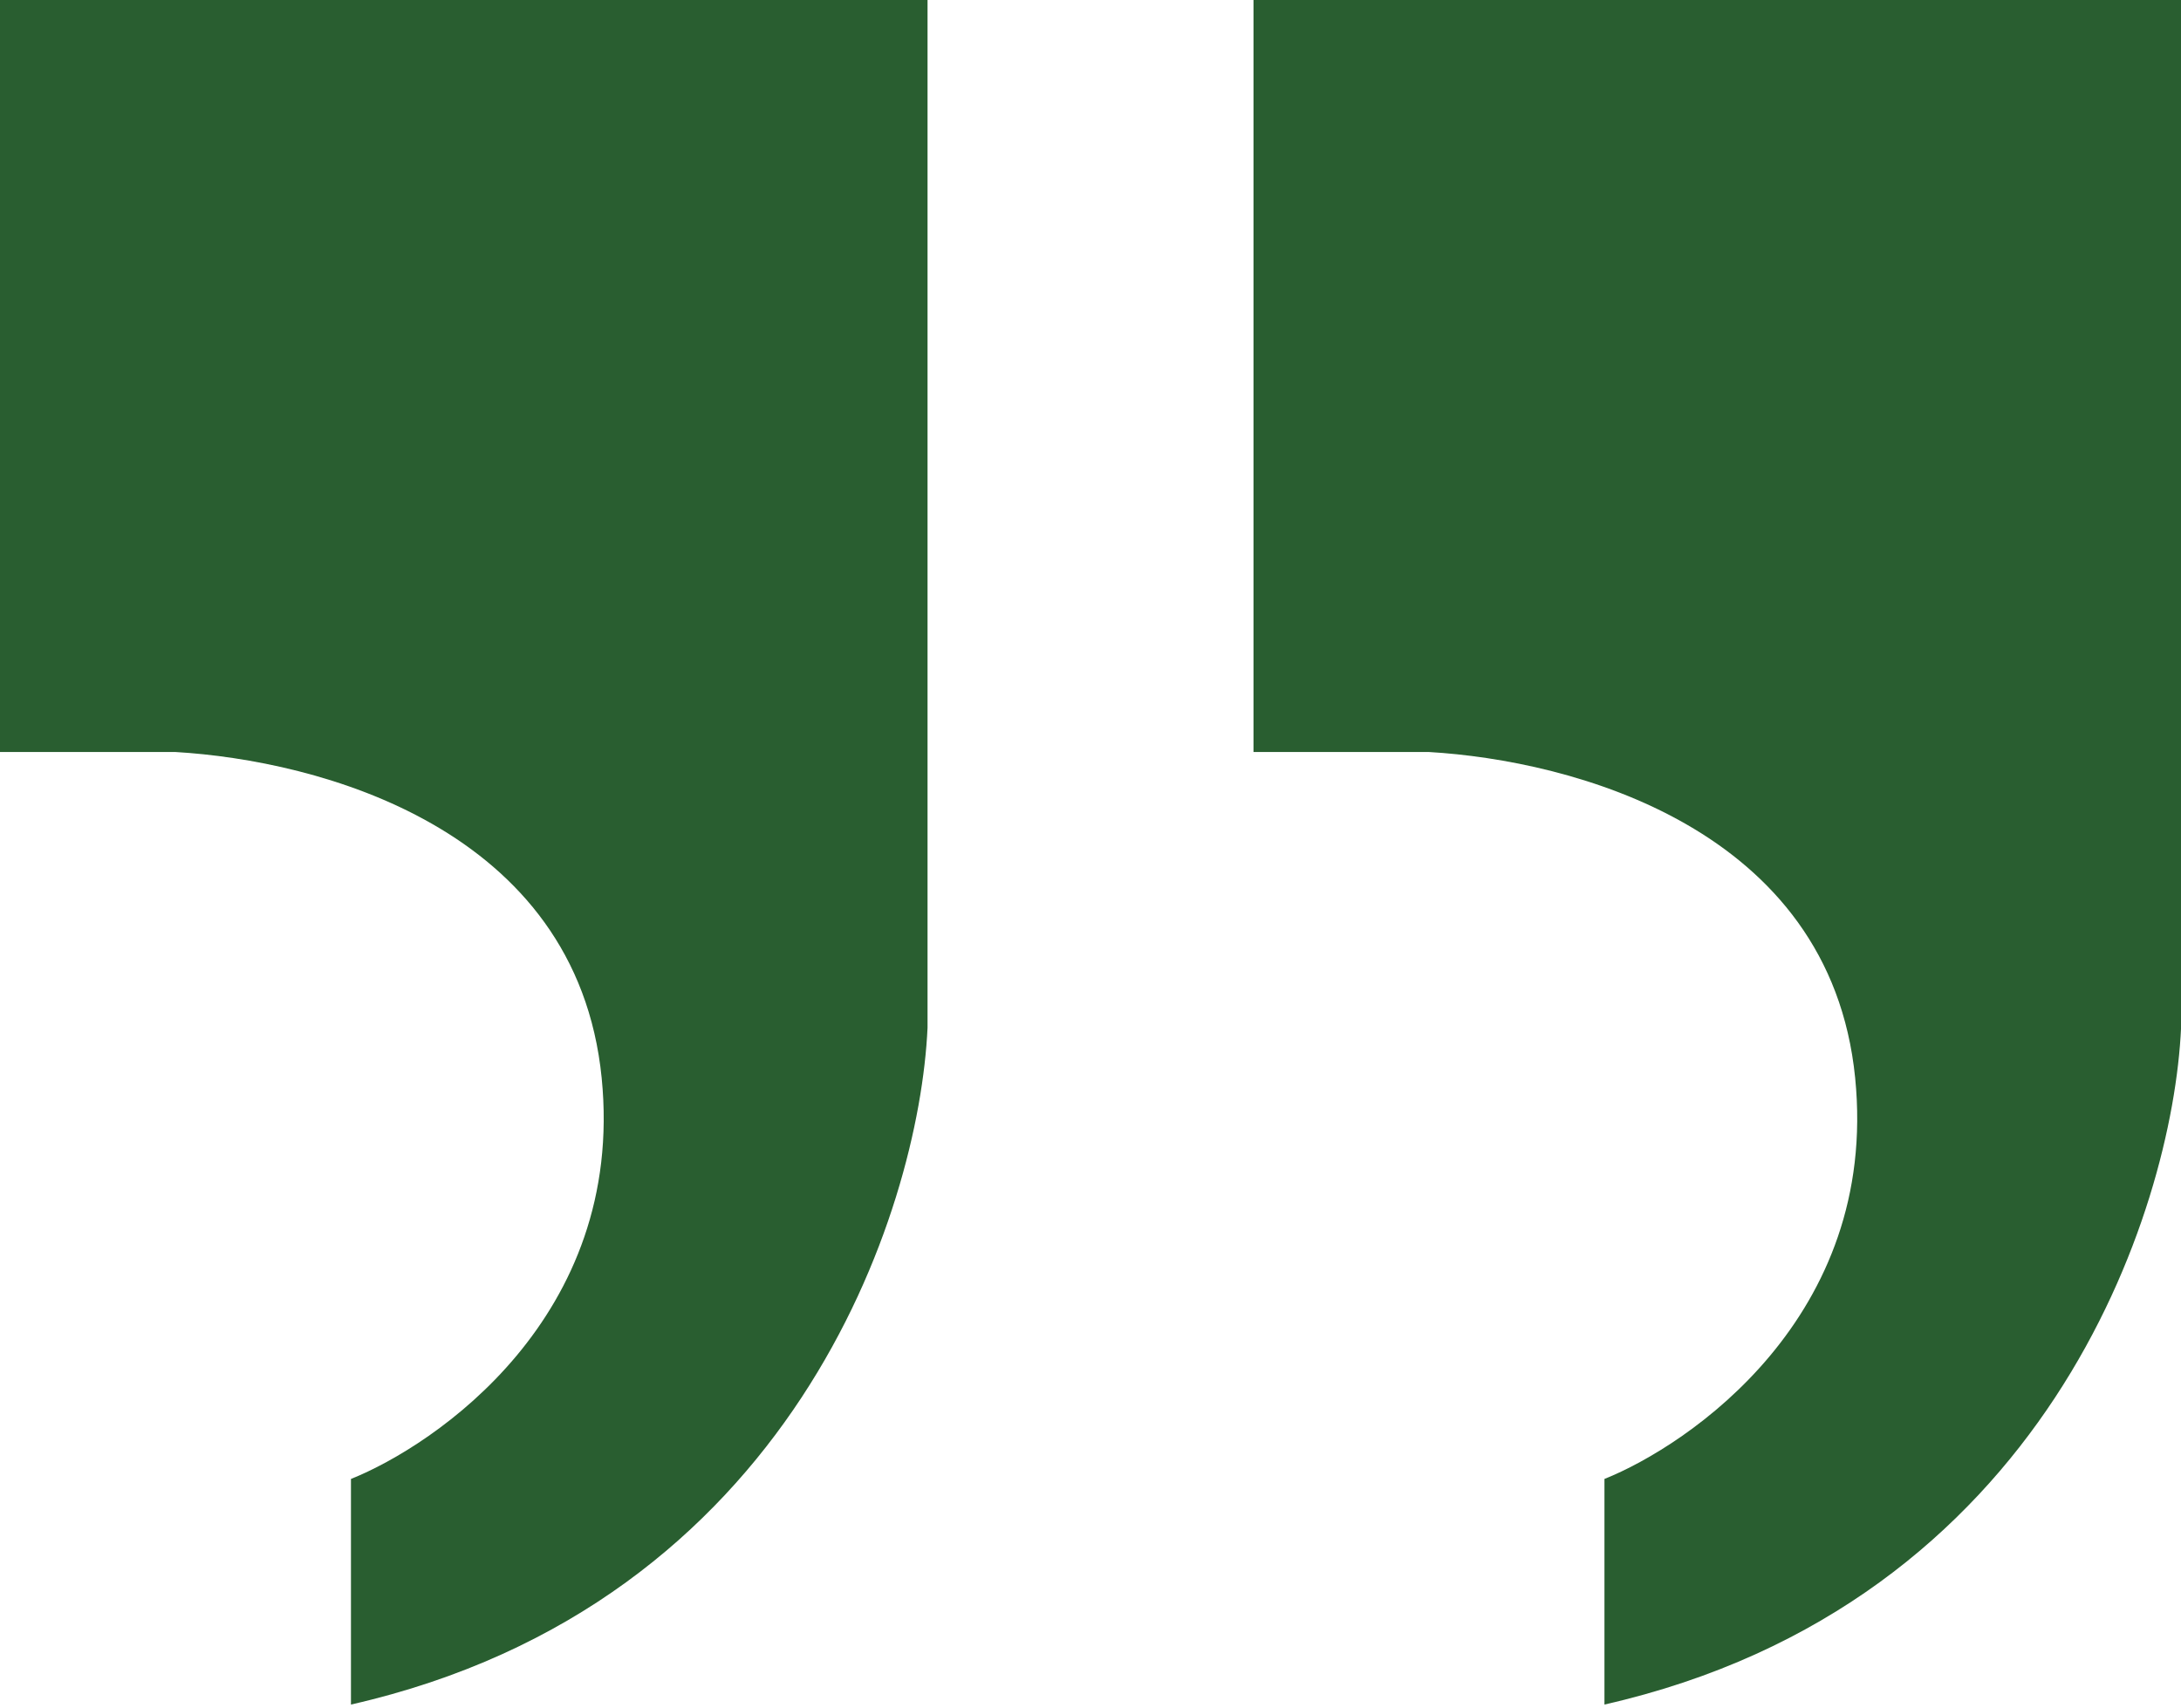
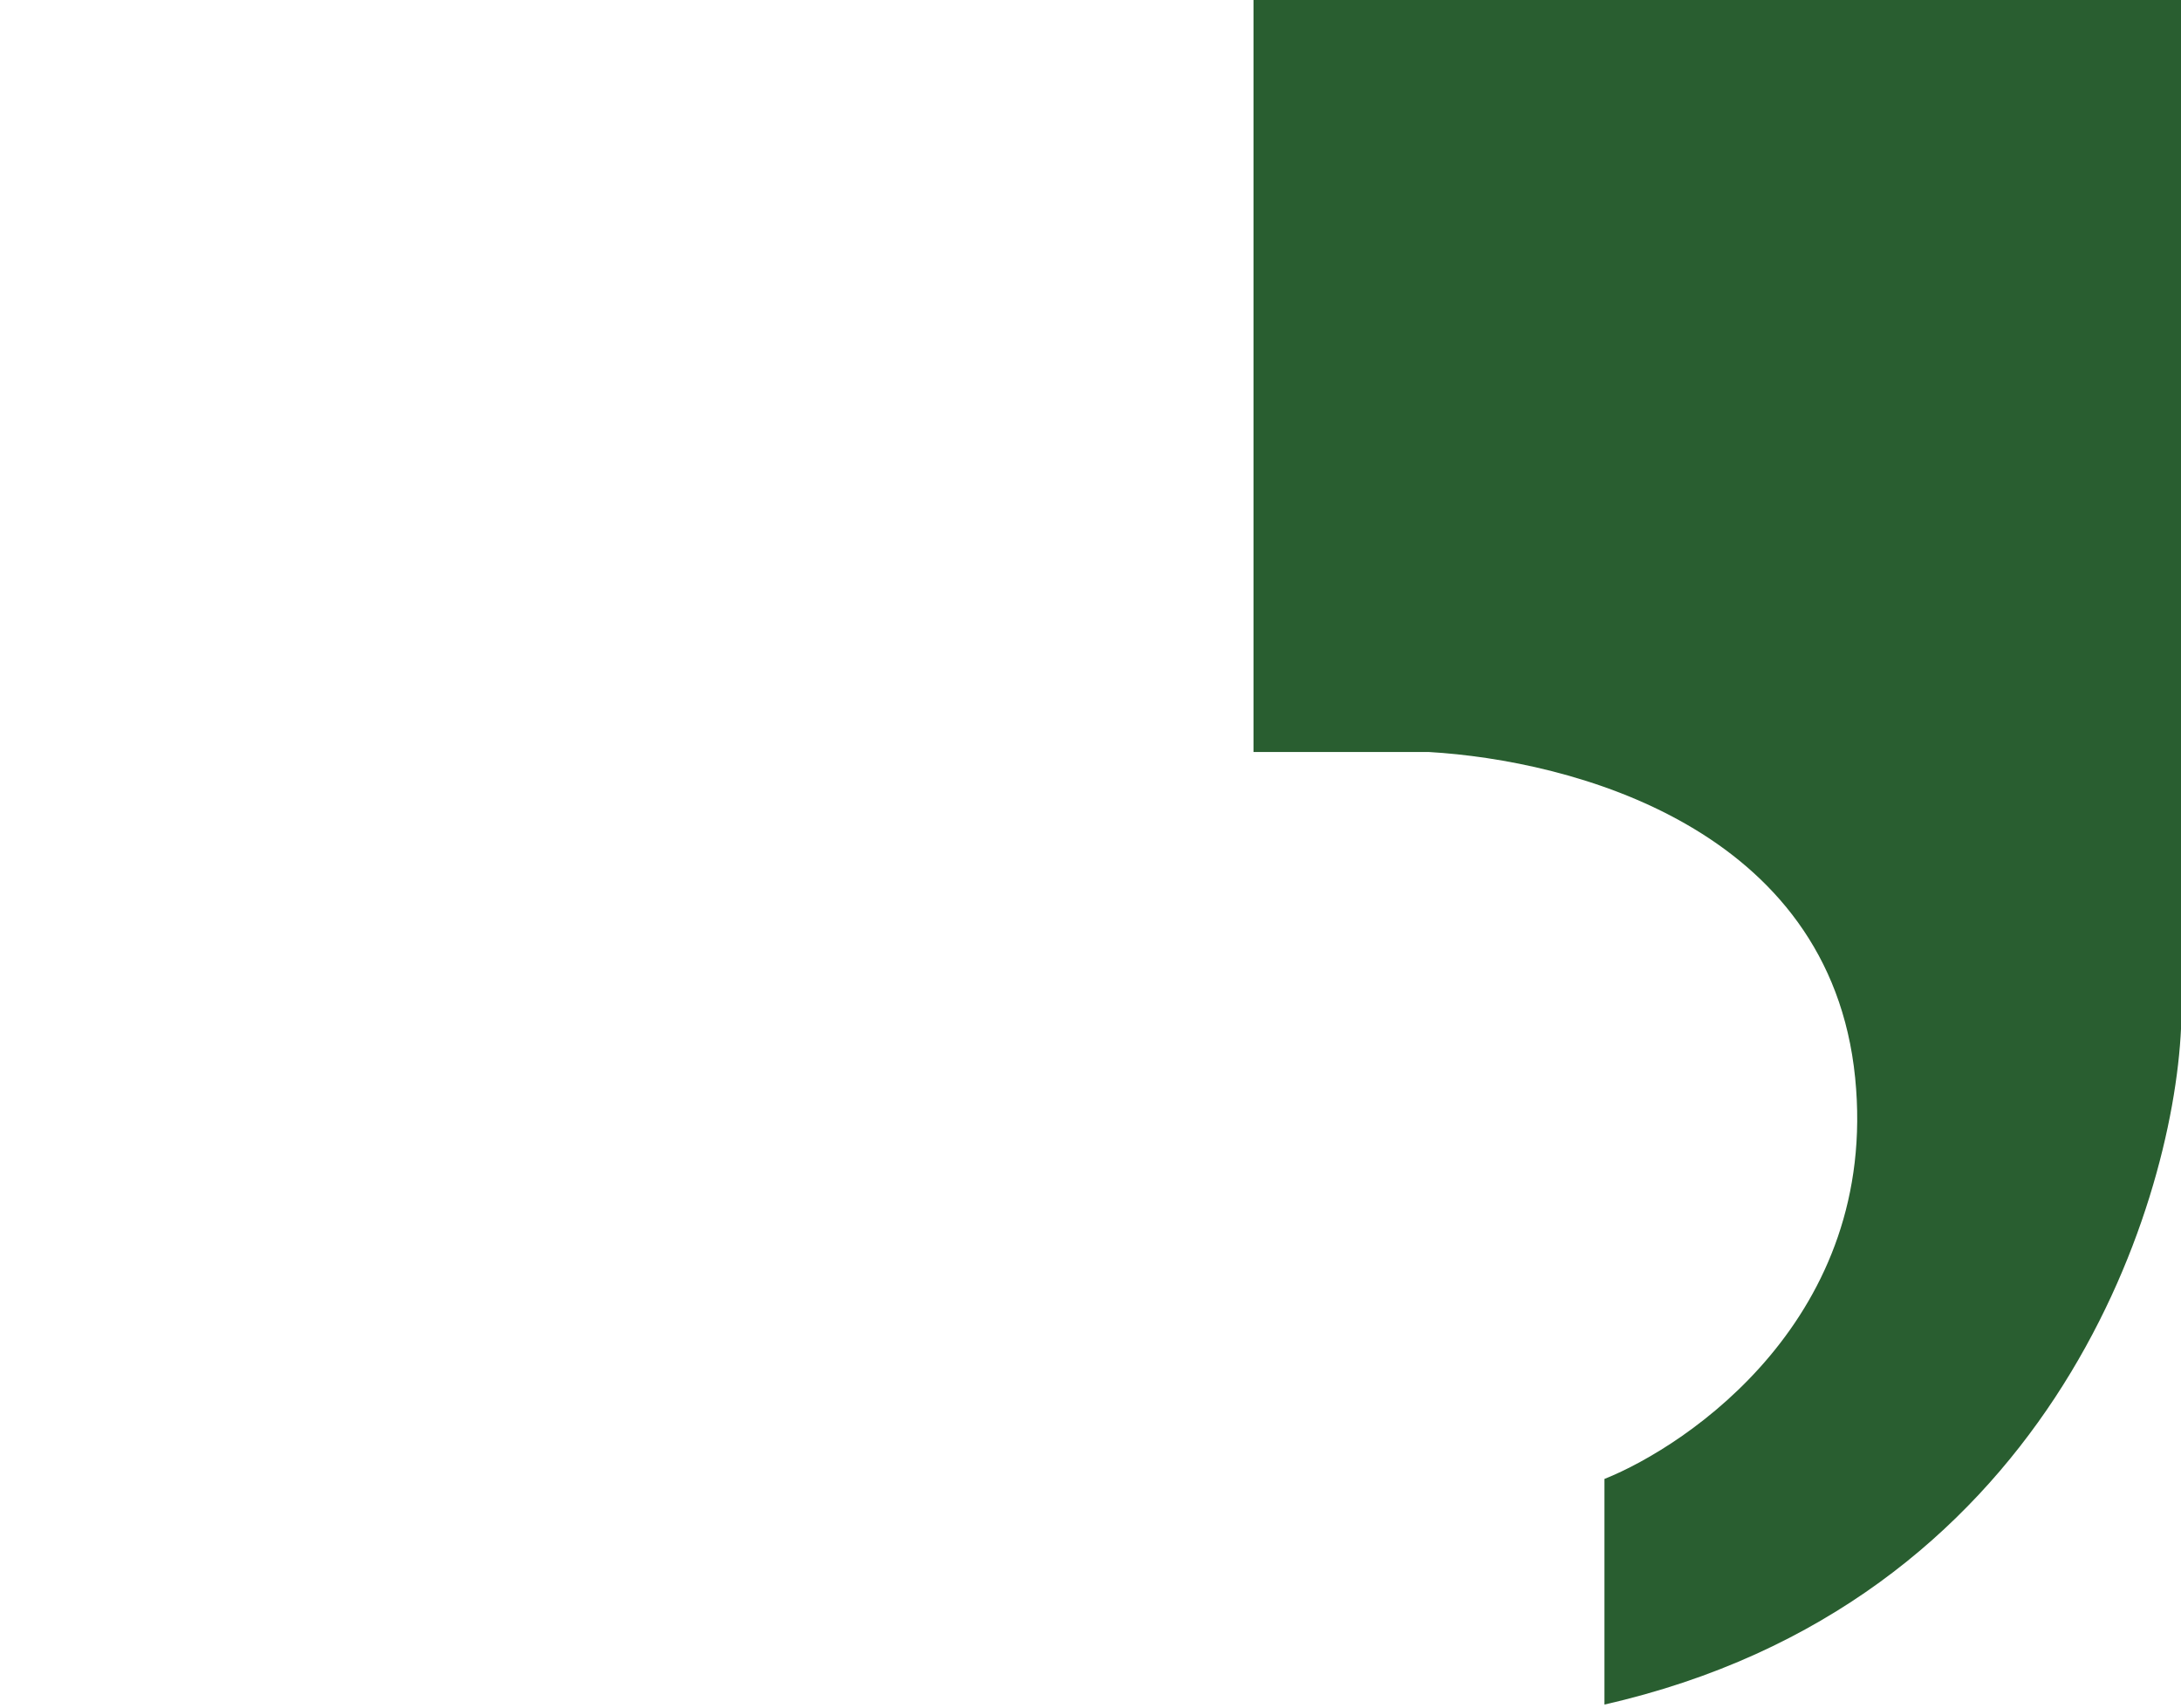
<svg xmlns="http://www.w3.org/2000/svg" width="60" height="47" viewBox="0 0 60 47" fill="none">
-   <path d="M25.517 0H0V20.69H4.828C8.736 20.919 15.862 22.759 16.552 29.655C17.21 36.243 11.954 39.77 9.655 40.69V46.897C21.793 44.138 25.287 33.333 25.517 28.276V0Z" fill="#295E30" />
  <path d="M60.002 0H34.484V20.69H39.312C43.22 20.919 50.346 22.759 51.036 29.655C51.695 36.243 46.438 39.77 44.139 40.69V46.897C56.278 44.138 59.772 33.333 60.002 28.276V0Z" fill="#295E30" />
</svg>